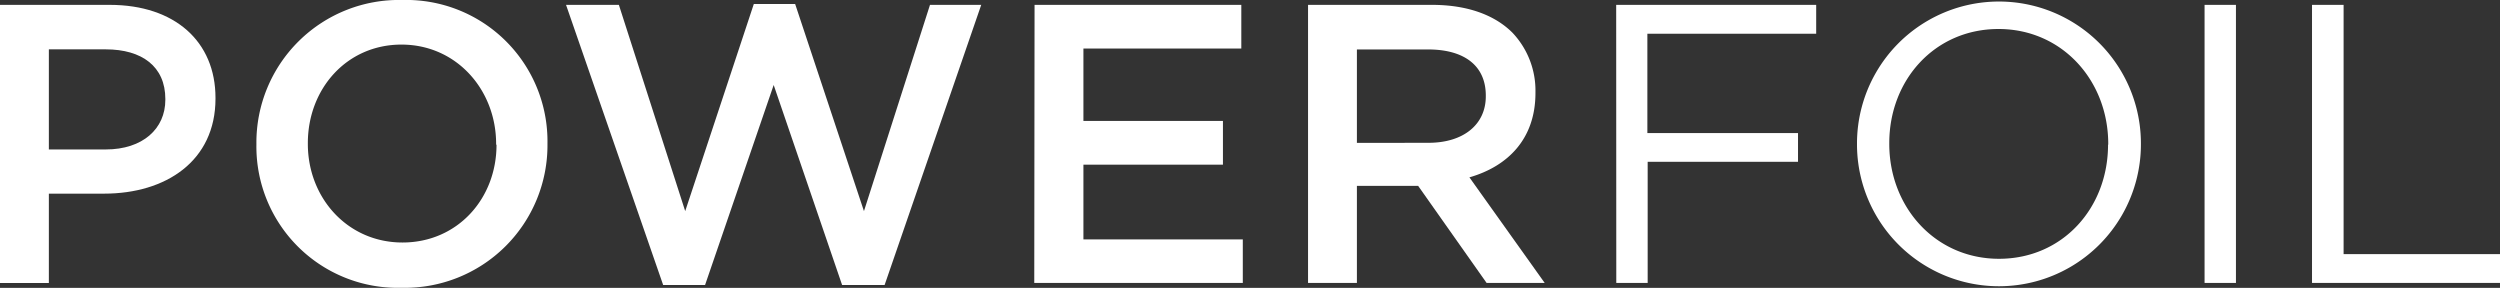
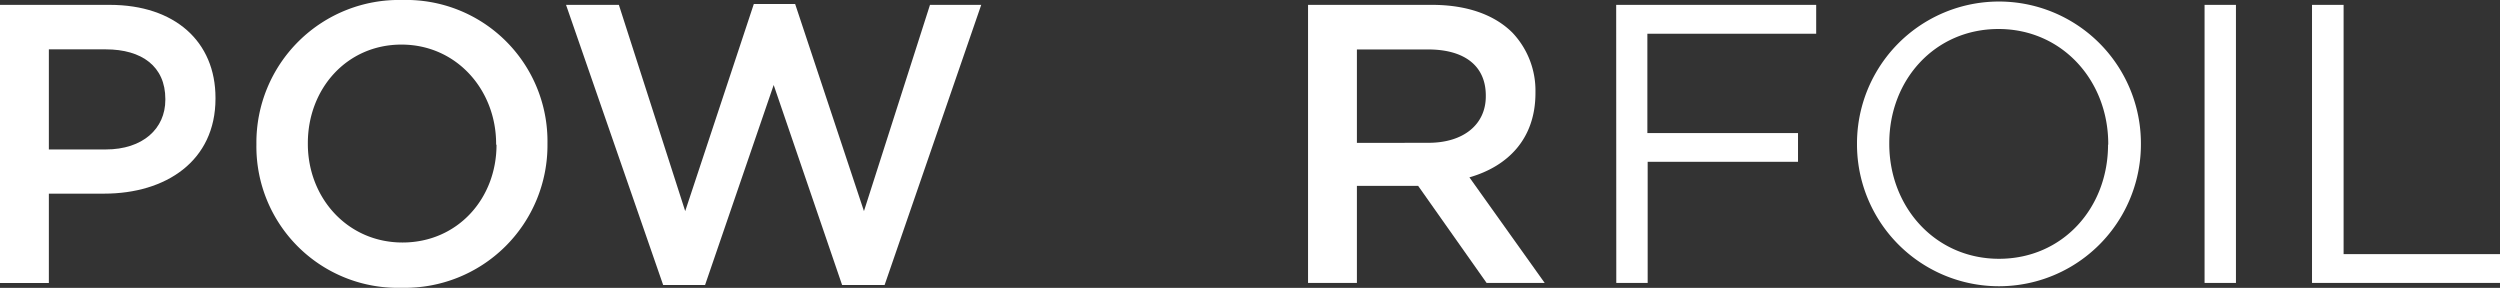
<svg xmlns="http://www.w3.org/2000/svg" viewBox="0 0 251.75 28.99">
  <rect x="0" y="0" width="251.75" height="28.99" fill="#333333" stroke="none" />
  <title>PowerFoil</title>
  <path d="M0,1H11.05C17.62,1,21.7,4.71,21.7,10.36v.08c0,6.29-5,9.57-11.21,9.57H4.92v9H0ZM10.65,15.56c3.72,0,6-2.08,6-5v-.08c0-3.28-2.36-5-6-5H4.92V15.56Z" transform="translate(0 -0.51)" style="fill:#fff" />
  <path d="M25.82,15.08V15A14.36,14.36,0,0,1,40.52.51,14.23,14.23,0,0,1,55.13,14.92V15A14.36,14.36,0,0,1,40.44,29.49,14.23,14.23,0,0,1,25.82,15.08Zm24.14,0V15c0-5.45-4-10-9.53-10S31,9.47,31,14.92V15c0,5.44,4,9.93,9.53,9.93S50,20.53,50,15.08Z" transform="translate(0 -0.51)" style="fill:#fff" />
  <path d="M57,1h5.32L69,21.77,75.91.91h4.16L87,21.77,93.65,1h5.16L89.08,29.21H84.8L77.91,9.07,71,29.21H66.78Z" transform="translate(0 -0.51)" style="fill:#fff" />
-   <path d="M104.18,1H125v4.4H109.1v7.29h14.05v4.4H109.1v7.53h16.05V29h-21Z" transform="translate(0 -0.51)" style="fill:#fff" />
  <path d="M131.72,1h12.49c3.52,0,6.29,1,8.09,2.8a8.47,8.47,0,0,1,2.32,6v.08c0,4.6-2.76,7.37-6.65,8.49L155.55,29H149.7l-6.89-9.77h-6.17V29h-4.92Zm12.13,13.89c3.52,0,5.77-1.84,5.77-4.68v-.08c0-3-2.16-4.64-5.81-4.64h-7.17v9.41Z" transform="translate(0 -0.51)" style="fill:#fff" />
  <path d="M162.75,1h20.14V3.91h-17v10h15.17V16.8H165.92V29h-3.16Z" transform="translate(0 -0.51)" style="fill:#fff" />
  <path d="M187,15.08V15a14.29,14.29,0,1,1,28.59-.08V15a14.29,14.29,0,1,1-28.59.08Zm25.3,0V15c0-6.37-4.64-11.57-11.05-11.57s-11,5.12-11,11.49V15c0,6.37,4.64,11.57,11.05,11.57S212.28,21.45,212.28,15.08Z" transform="translate(0 -0.51)" style="fill:#fff" />
  <path d="M222,1h3.16V29H222Z" transform="translate(0 -0.51)" style="fill:#fff" />
  <path d="M232.82,1H236v25.1h15.77V29H232.82Z" transform="translate(0 -0.51)" style="fill:#fff" />
</svg>